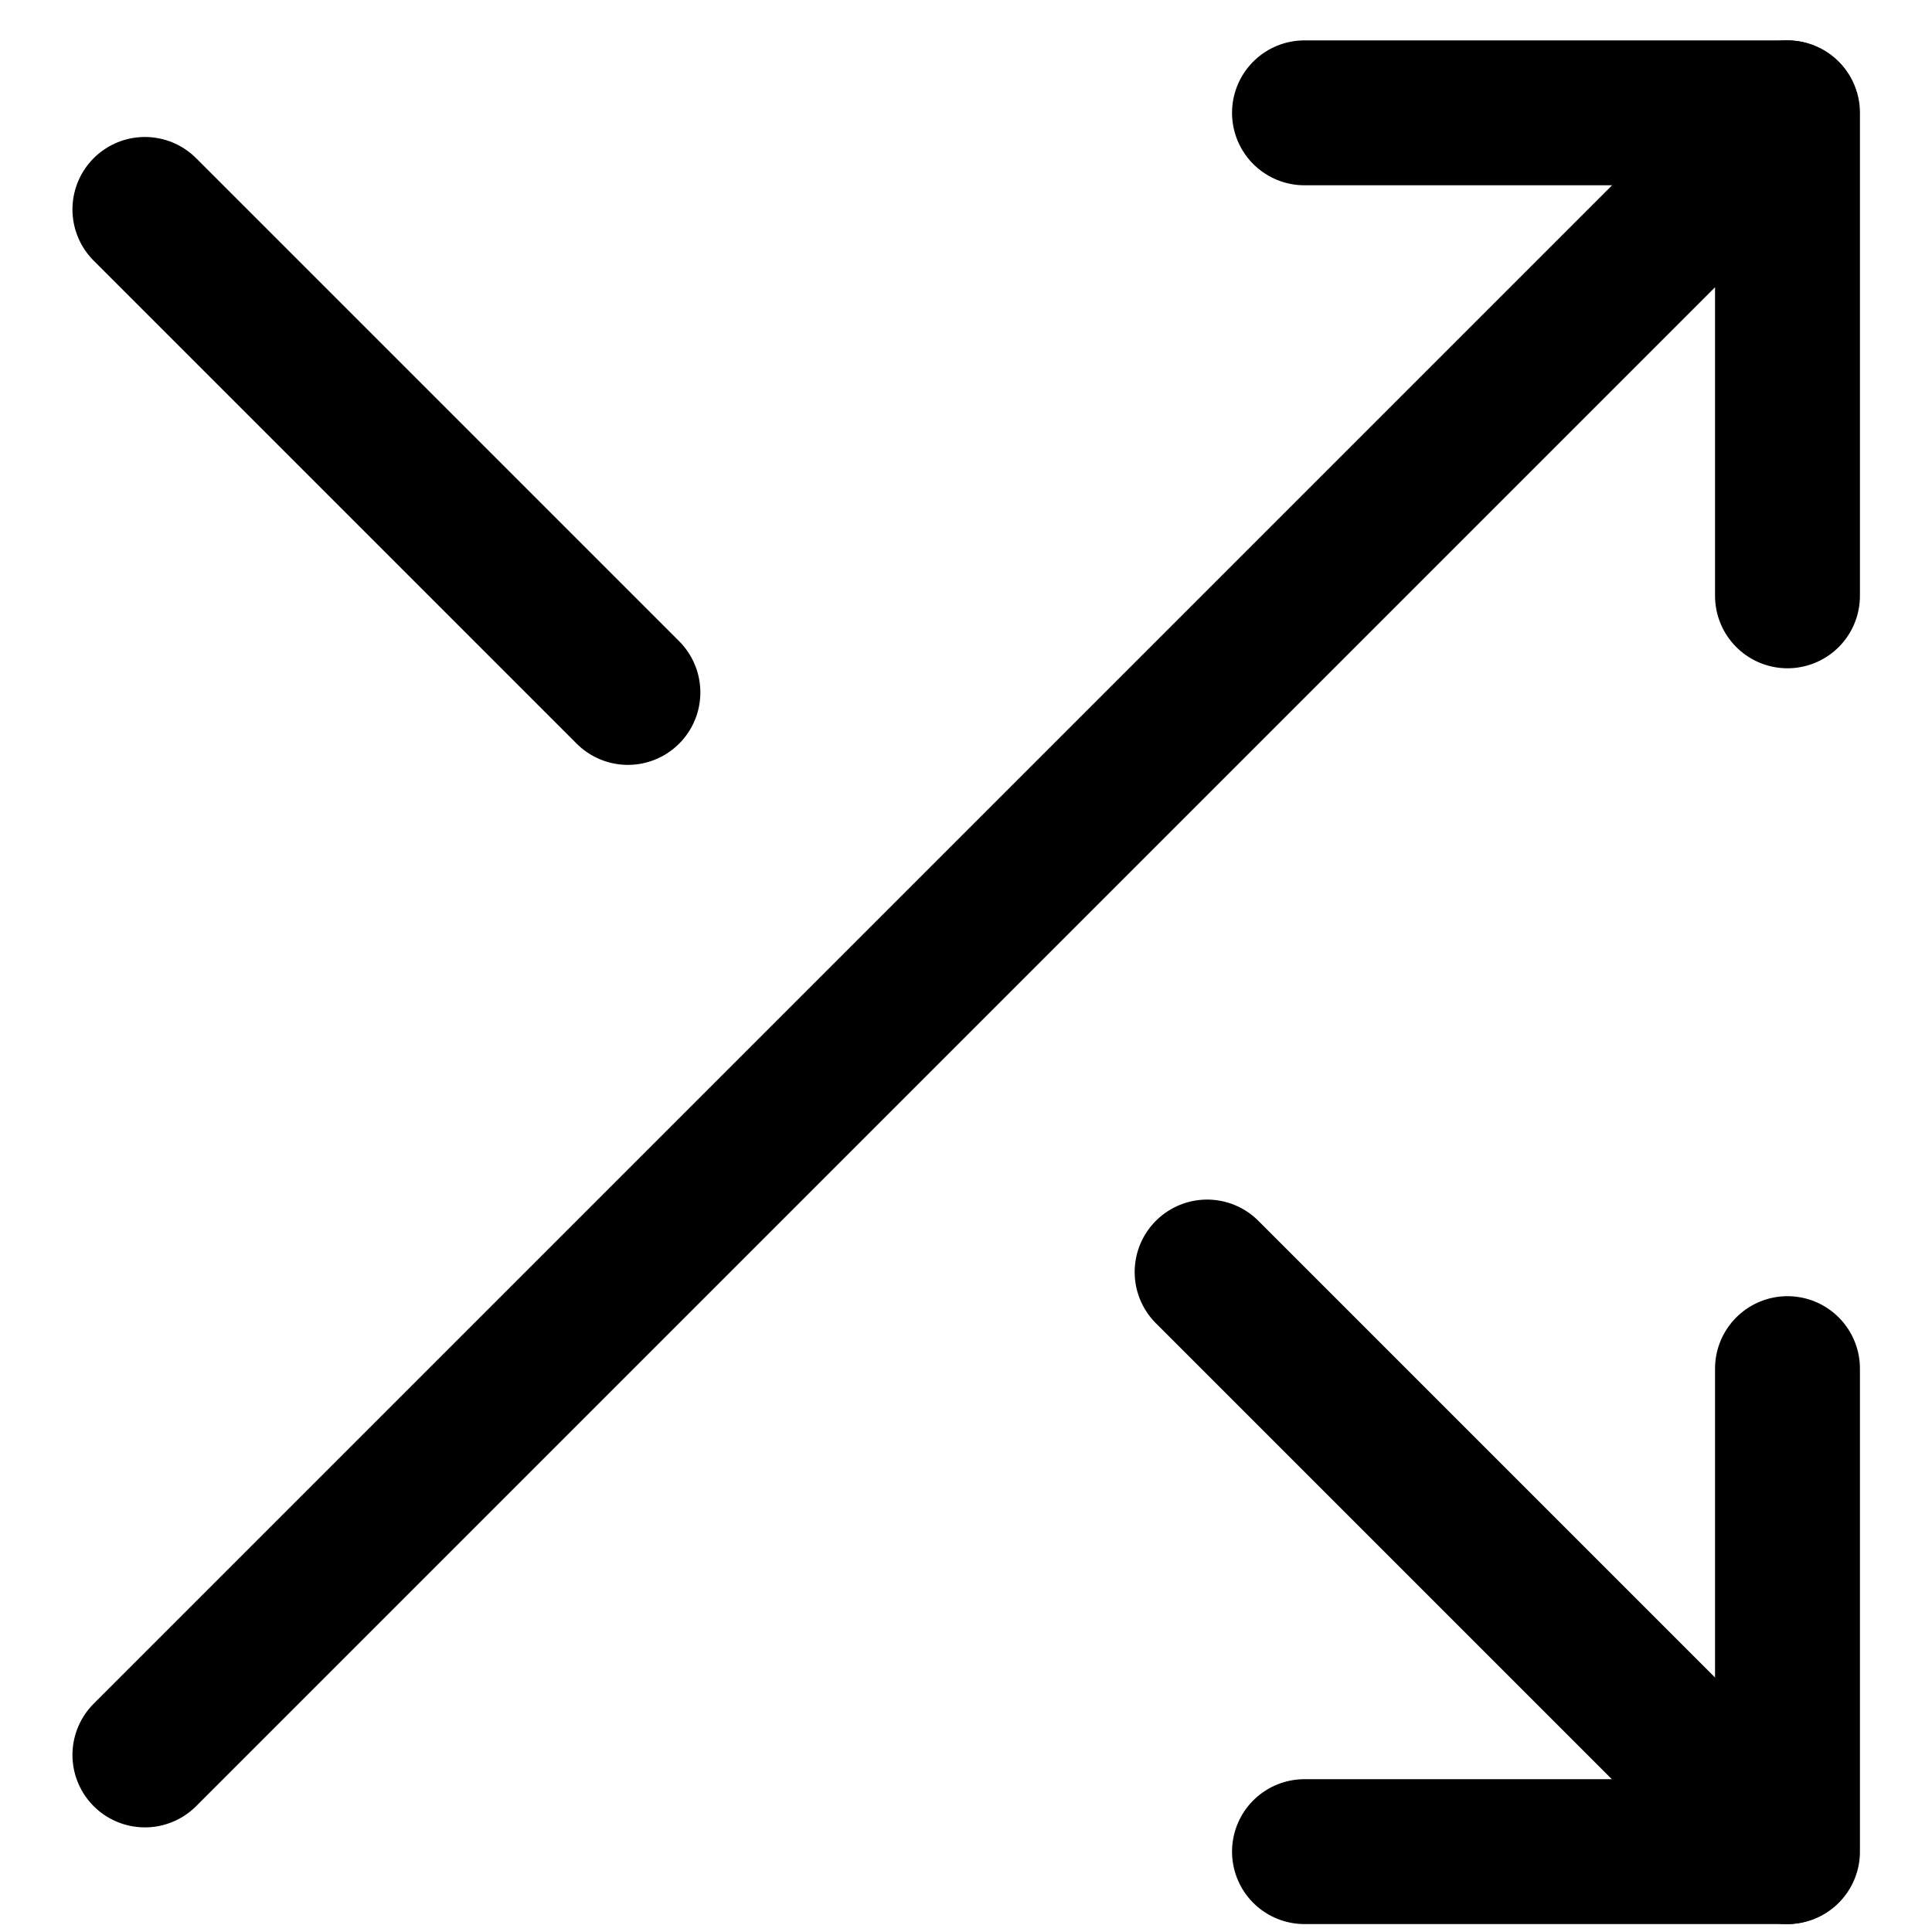
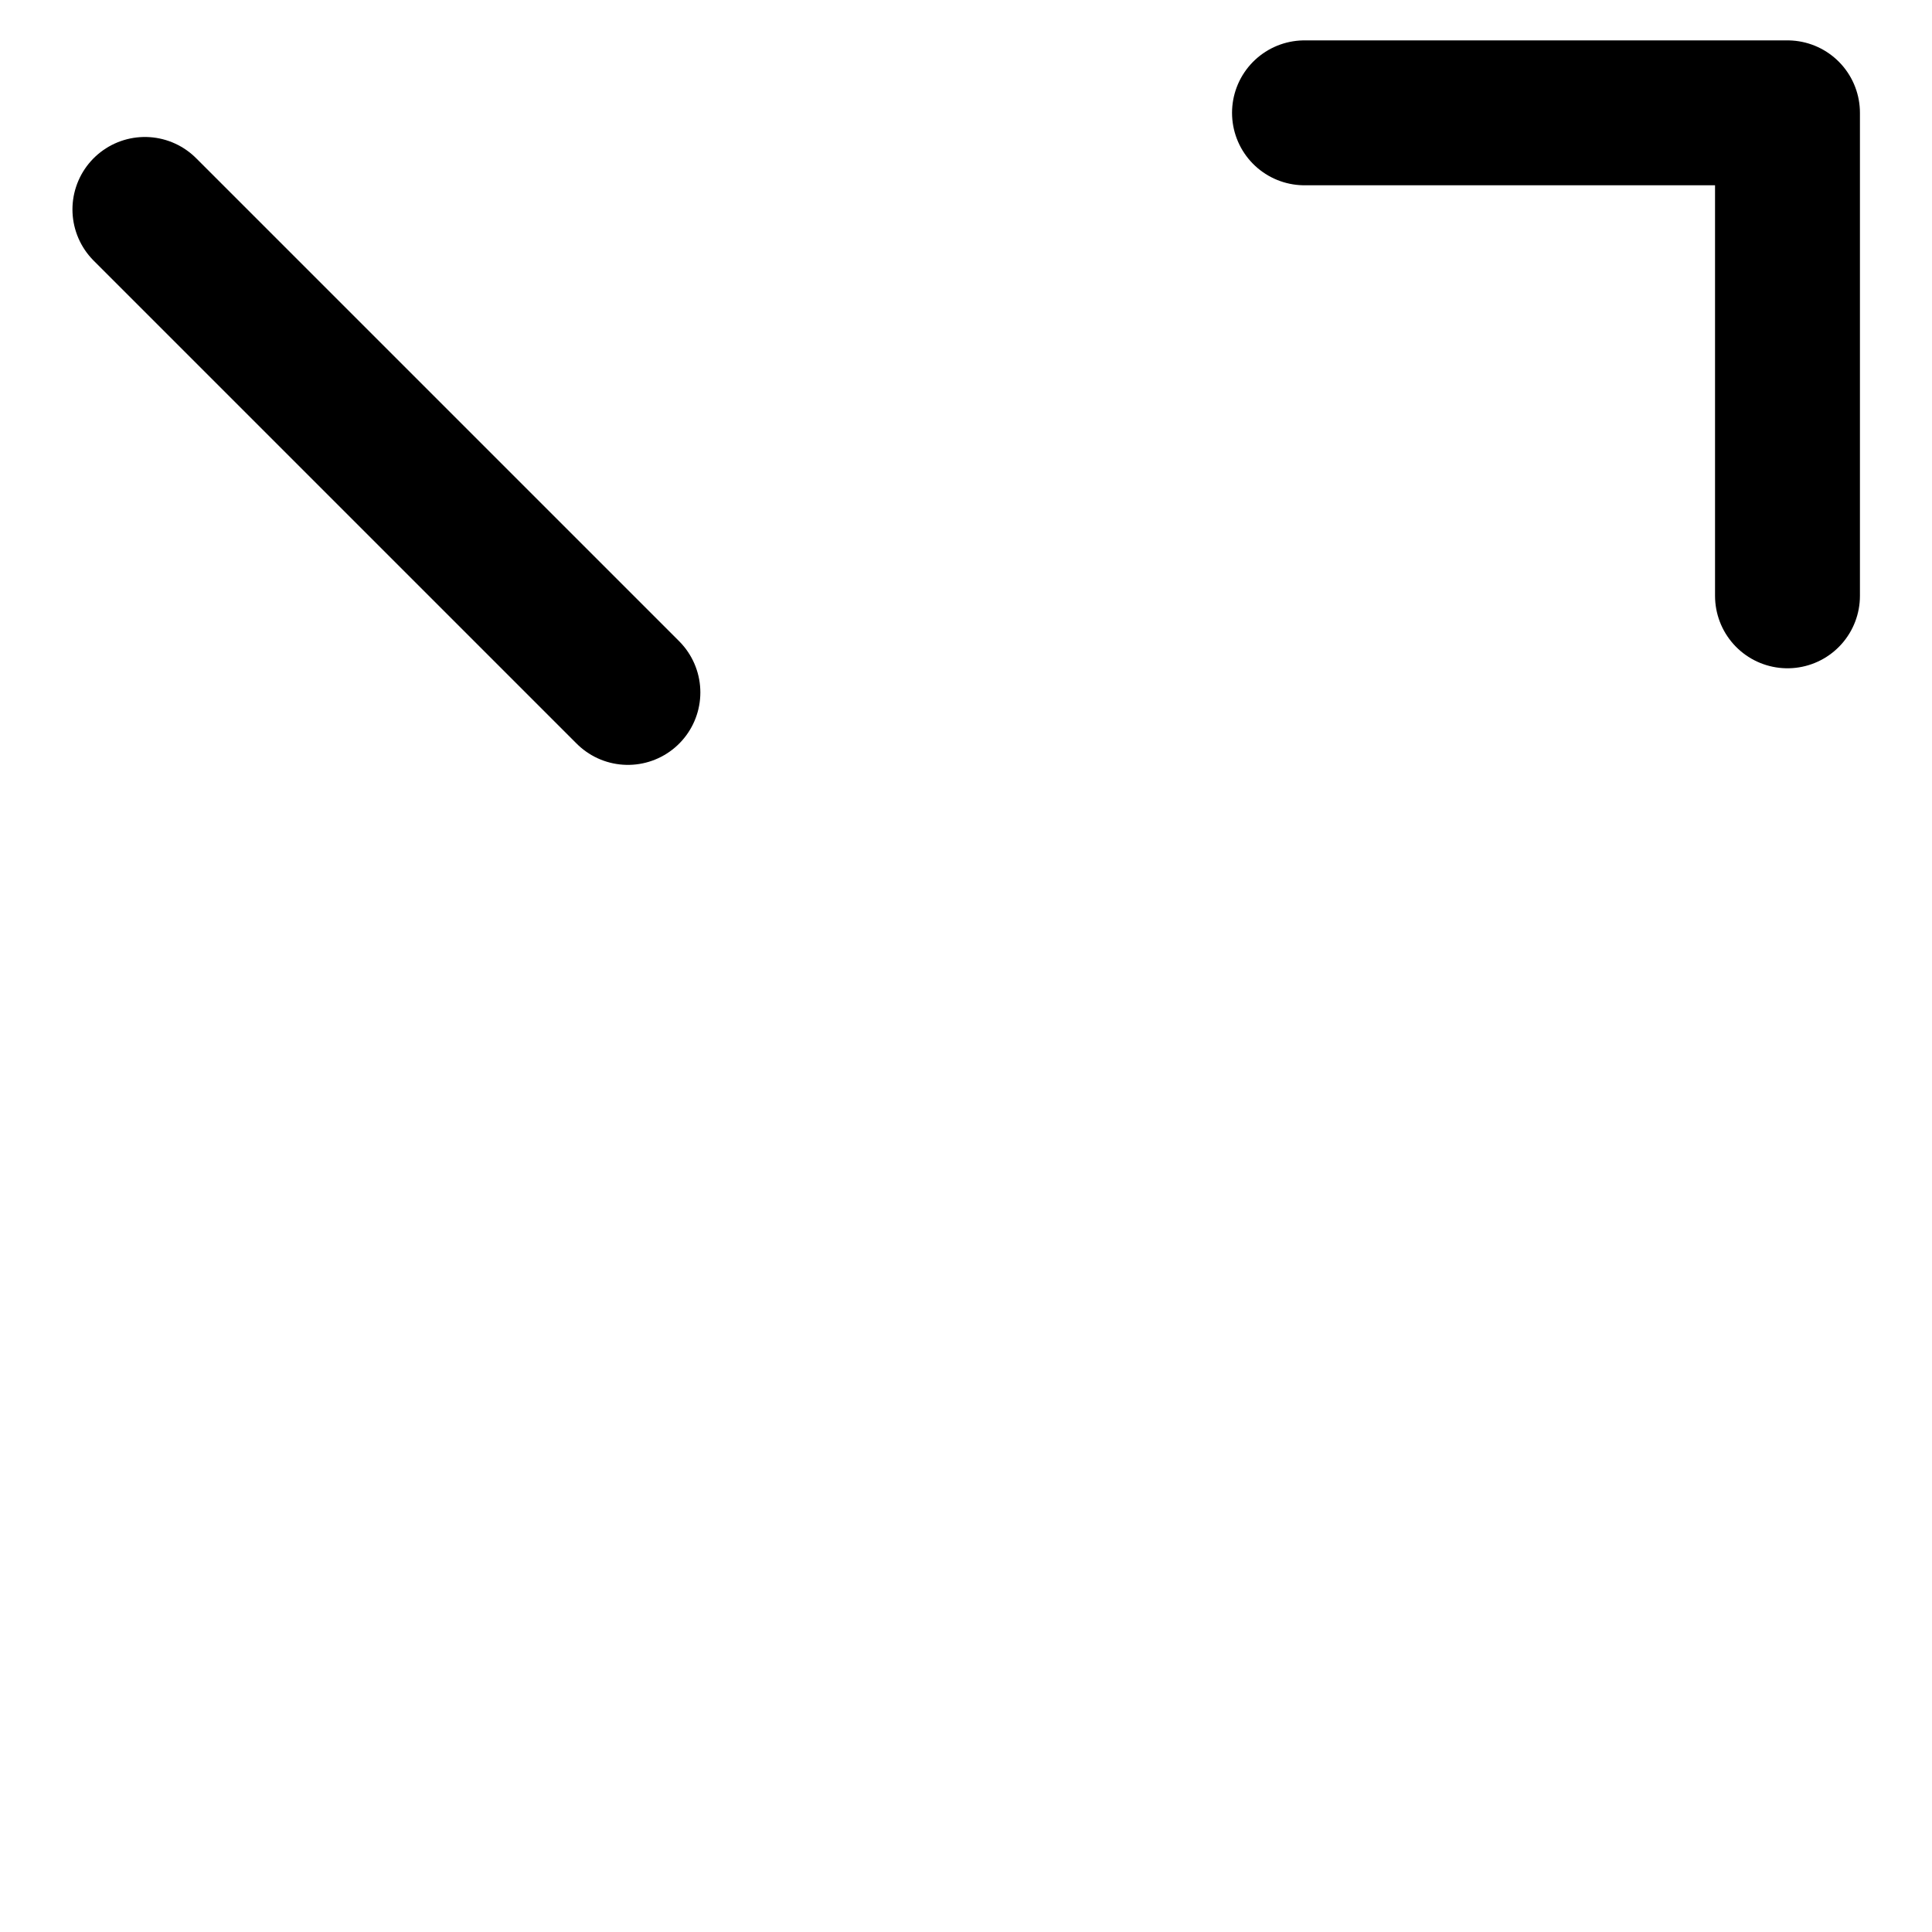
<svg xmlns="http://www.w3.org/2000/svg" width="20" height="20" viewBox="0 0 20 20" fill="none">
  <path d="M13.504 1.168H18.504V6.168" stroke="black" stroke-width="1.5" stroke-linecap="round" stroke-linejoin="round" />
-   <path d="M1.5 18.167L18.499 1.168" stroke="black" stroke-width="1.5" stroke-linecap="round" stroke-linejoin="round" />
-   <path d="M18.504 14.168V19.168H13.504" stroke="black" stroke-width="1.5" stroke-linecap="round" stroke-linejoin="round" />
-   <path d="M12.496 13.168L18.496 19.168" stroke="black" stroke-width="1.5" stroke-linecap="round" stroke-linejoin="round" />
  <path d="M1.5 2.168L6.5 7.168" stroke="black" stroke-width="1.5" stroke-linecap="round" stroke-linejoin="round" />
</svg>